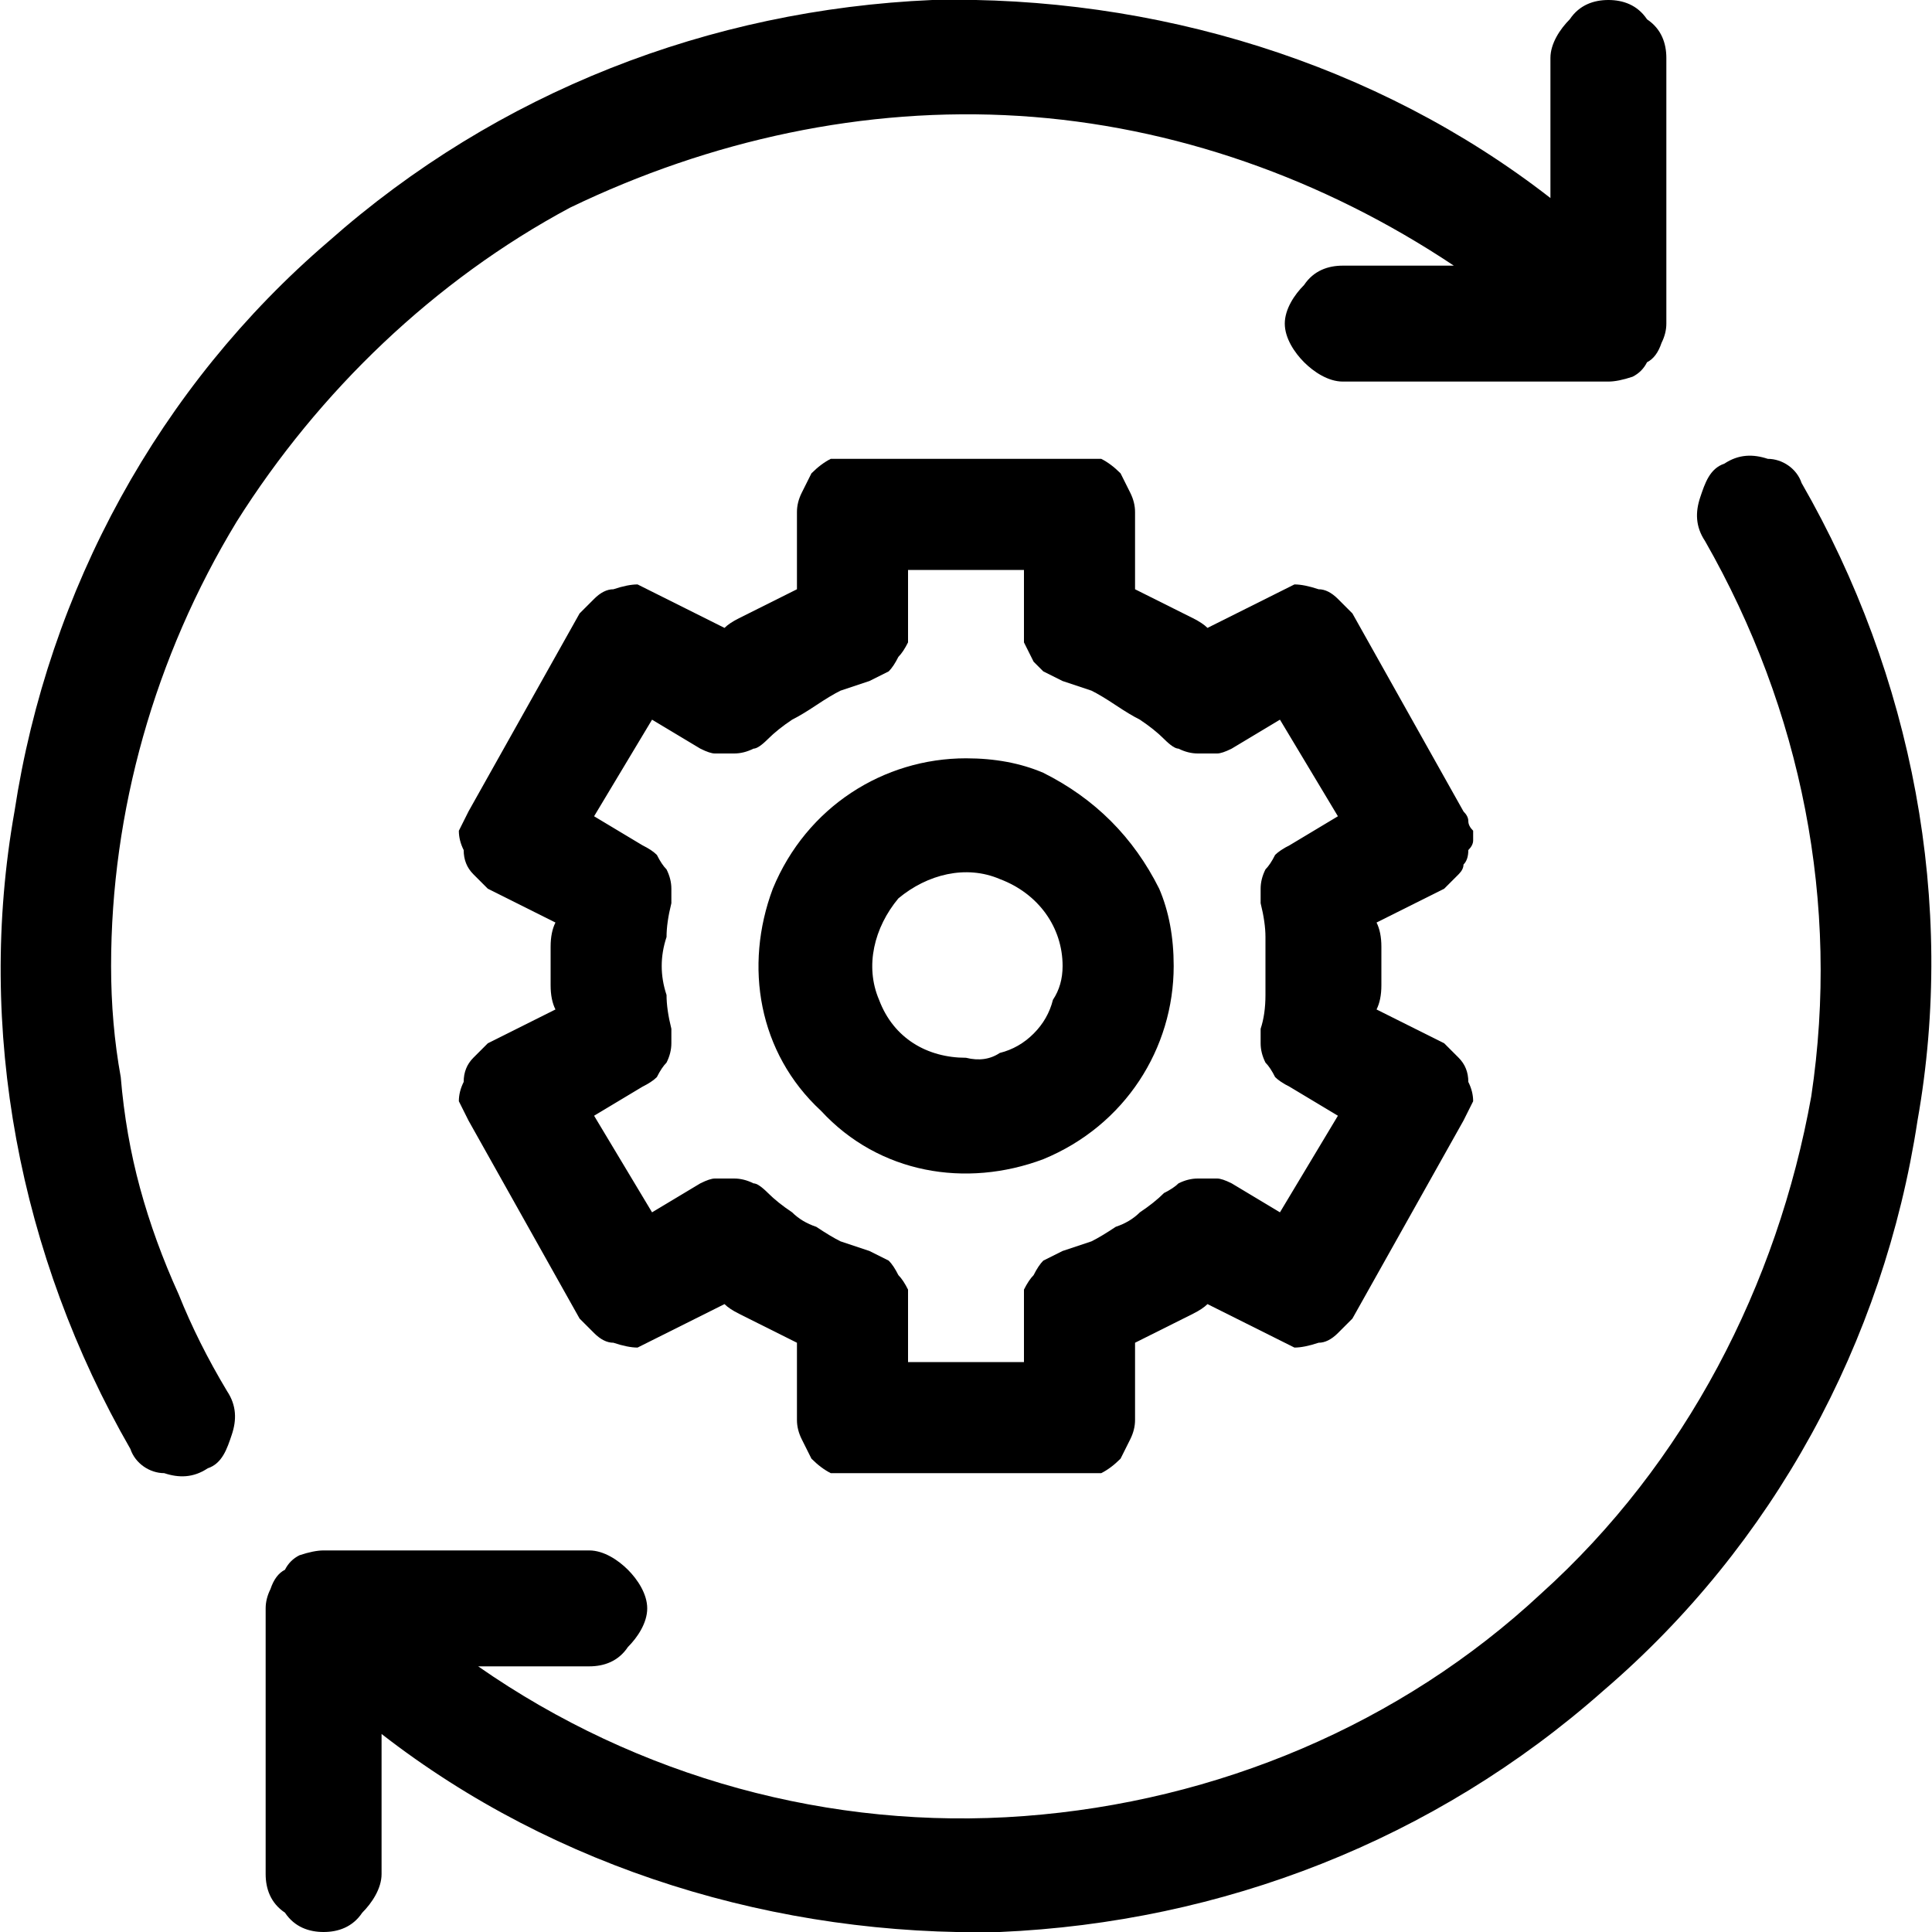
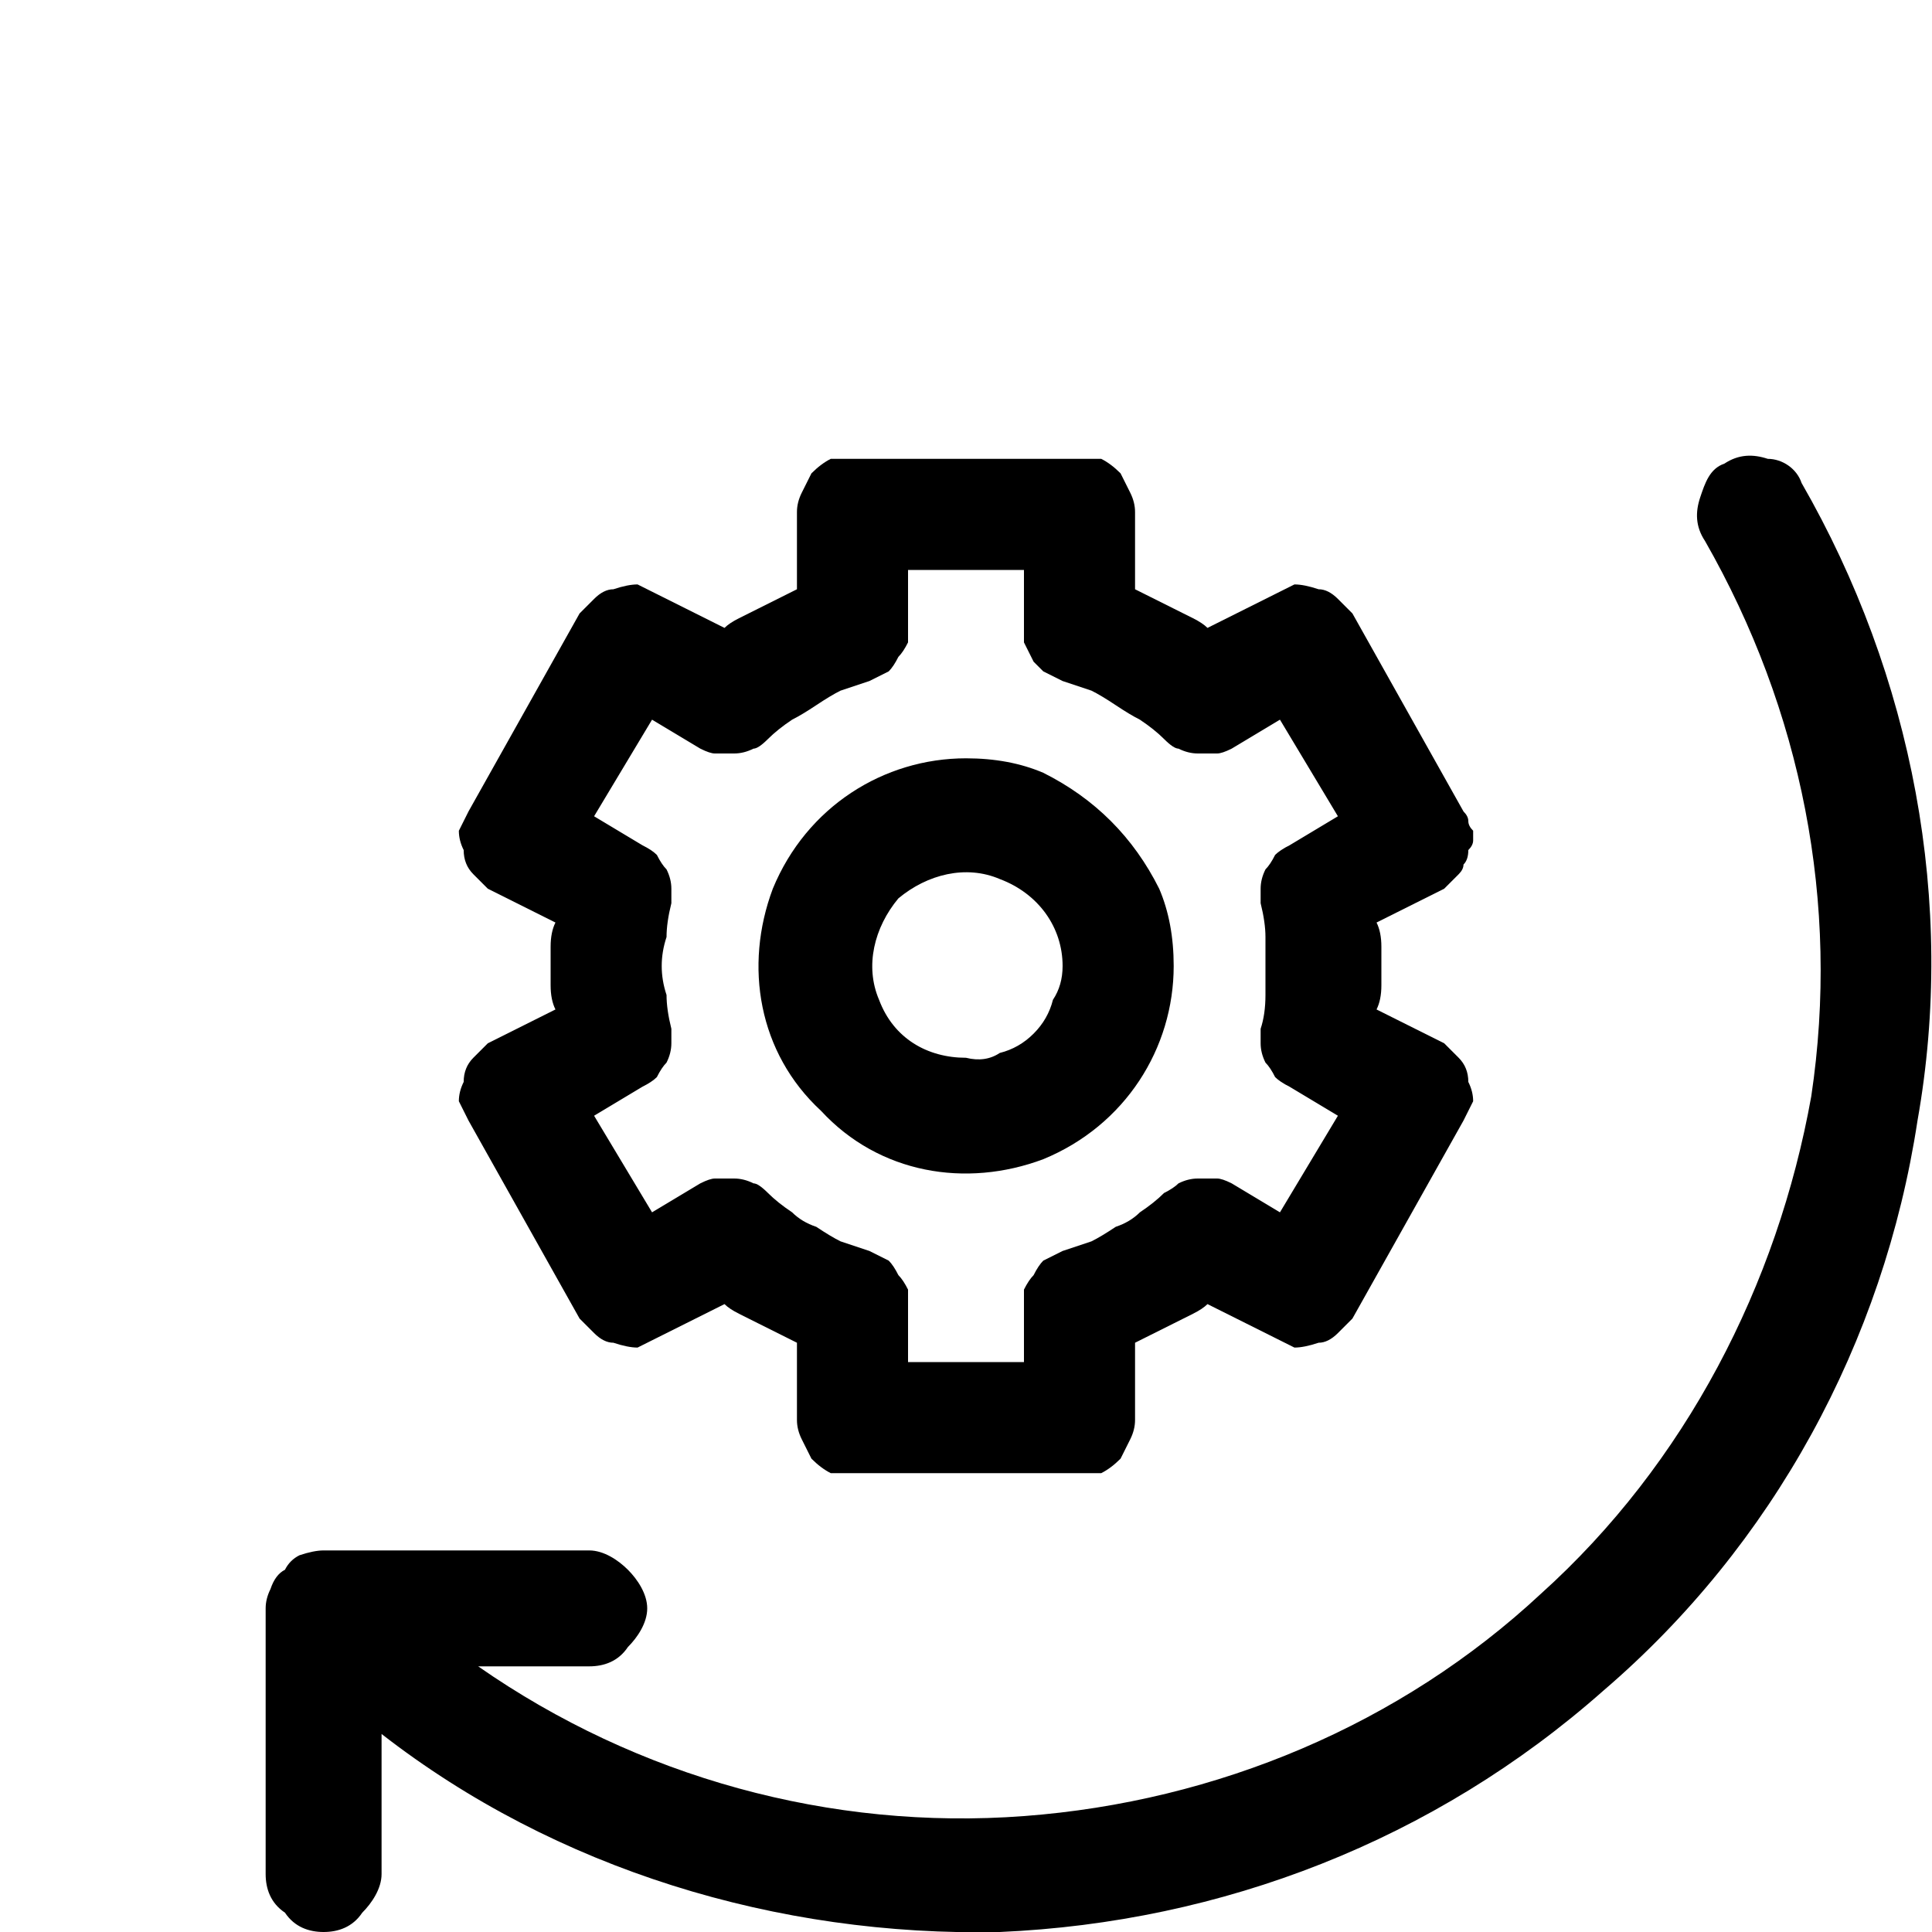
<svg xmlns="http://www.w3.org/2000/svg" version="1.2" viewBox="0 0 40 40" width="40" height="40">
  <title>progressive-svg</title>
  <style>
		.s0 { fill: #000000 } 
	</style>
  <filter id="f0">
    <feFlood flood-color="#ffffff" flood-opacity="1" />
    <feBlend mode="normal" in2="SourceGraphic" />
    <feComposite in2="SourceAlpha" operator="in" />
  </filter>
  <g id="Folder 1" filter="url(#f0)">
-     <path id="Path_6279" class="s0" d="m2.3 20c0-3.2 0.9-6.4 2.6-9.2 1.7-2.7 4.1-5 6.9-6.5 2.9-1.4 6.1-2.1 9.3-1.9 3.2 0.2 6.3 1.3 9 3.1h-2.3c-0.3 0-0.6 0.1-0.8 0.4-0.2 0.2-0.4 0.5-0.4 0.8 0 0.3 0.2 0.6 0.4 0.8 0.2 0.2 0.5 0.4 0.8 0.4h5.5q0.2 0 0.5-0.1 0.2-0.1 0.3-0.3 0.2-0.1 0.3-0.4 0.1-0.2 0.1-0.4v-5.5c0-0.3-0.1-0.6-0.4-0.8-0.2-0.3-0.5-0.4-0.8-0.4-0.3 0-0.6 0.1-0.8 0.4-0.2 0.2-0.4 0.5-0.4 0.8v2.9c-3.6-2.8-8.2-4.2-12.8-4.1-4.6 0.2-9 1.9-12.5 5-3.5 3-5.8 7.2-6.5 11.8-0.8 4.5 0.1 9.2 2.4 13.2 0.1 0.3 0.4 0.5 0.7 0.5 0.3 0.1 0.6 0.1 0.9-0.1 0.3-0.1 0.4-0.4 0.5-0.7 0.1-0.3 0.1-0.6-0.1-0.9q-0.6-1-1-2-0.5-1.1-0.8-2.2-0.3-1.1-0.4-2.3-0.2-1.1-0.2-2.3z" />
    <path id="Path_6280" class="s0" d="m37.3 10c-0.1-0.3-0.4-0.5-0.7-0.5-0.3-0.1-0.6-0.1-0.9 0.1-0.3 0.1-0.4 0.4-0.5 0.7-0.1 0.3-0.1 0.6 0.1 0.9 2 3.5 2.8 7.5 2.2 11.5-0.7 3.9-2.6 7.6-5.6 10.3-2.9 2.7-6.7 4.3-10.7 4.6-4 0.3-8-0.8-11.3-3.1h2.3c0.3 0 0.6-0.1 0.8-0.4 0.2-0.2 0.4-0.5 0.4-0.8 0-0.3-0.2-0.6-0.4-0.8-0.2-0.2-0.5-0.4-0.8-0.4h-5.5q-0.2 0-0.5 0.1-0.2 0.1-0.3 0.3-0.2 0.1-0.3 0.4-0.1 0.2-0.1 0.4v5.5c0 0.3 0.1 0.6 0.4 0.8 0.2 0.3 0.5 0.4 0.8 0.4 0.3 0 0.6-0.1 0.8-0.4 0.2-0.2 0.4-0.5 0.4-0.8v-2.9c3.6 2.8 8.2 4.2 12.8 4.1 4.6-0.2 9-1.9 12.5-5 3.5-3 5.8-7.2 6.5-11.8 0.8-4.5-0.1-9.2-2.4-13.2z" />
    <path id="Path_6281" fill-rule="evenodd" class="s0" d="m30.3 17.9q0 0.1-0.1 0.2 0 0-0.1 0.1-0.1 0.1-0.2 0.2l-1.4 0.7q0.1 0.2 0.1 0.5 0 0.2 0 0.4 0 0.2 0 0.4 0 0.3-0.1 0.5l1.4 0.7q0.2 0.2 0.3 0.3 0.2 0.2 0.2 0.5 0.1 0.2 0.1 0.4-0.1 0.2-0.2 0.4l-2.3 4.1q-0.2 0.2-0.3 0.3-0.2 0.2-0.4 0.2-0.3 0.1-0.5 0.1-0.2-0.1-0.4-0.2l-1.4-0.7q-0.1 0.1-0.3 0.2-0.2 0.1-0.4 0.2-0.2 0.1-0.4 0.2-0.2 0.1-0.4 0.2v1.6q0 0.2-0.1 0.4-0.1 0.2-0.2 0.4-0.2 0.2-0.4 0.3-0.2 0-0.5 0h-4.6q-0.3 0-0.5 0-0.2-0.1-0.4-0.3-0.1-0.2-0.2-0.4-0.1-0.2-0.1-0.4v-1.6q-0.2-0.1-0.4-0.2-0.2-0.1-0.4-0.2-0.2-0.1-0.4-0.2-0.2-0.1-0.3-0.2l-1.4 0.7q-0.2 0.1-0.4 0.2-0.2 0-0.5-0.1-0.2 0-0.4-0.2-0.1-0.1-0.3-0.3l-2.3-4.1q-0.1-0.2-0.2-0.4 0-0.2 0.1-0.4 0-0.3 0.2-0.5 0.1-0.1 0.3-0.3l1.4-0.7q-0.1-0.2-0.1-0.5 0-0.2 0-0.4 0-0.2 0-0.4 0-0.3 0.1-0.5l-1.4-0.7q-0.2-0.2-0.3-0.3-0.2-0.2-0.2-0.5-0.1-0.2-0.1-0.4 0.1-0.2 0.2-0.4l2.3-4.1q0.2-0.2 0.3-0.3 0.2-0.2 0.4-0.2 0.3-0.1 0.5-0.1 0.2 0.1 0.4 0.2l1.4 0.7q0.1-0.1 0.3-0.2 0.2-0.1 0.4-0.2 0.2-0.1 0.4-0.2 0.2-0.1 0.4-0.2v-1.6q0-0.2 0.1-0.4 0.1-0.2 0.2-0.4 0.2-0.2 0.4-0.3 0.2 0 0.5 0h4.6q0.3 0 0.5 0 0.2 0.1 0.4 0.3 0.1 0.2 0.2 0.4 0.1 0.2 0.1 0.4v1.6q0.2 0.1 0.4 0.2 0.2 0.1 0.4 0.2 0.2 0.1 0.4 0.2 0.2 0.1 0.3 0.2l1.4-0.7q0.2-0.1 0.4-0.2 0.2 0 0.5 0.1 0.2 0 0.4 0.2 0.1 0.1 0.3 0.3l2.3 4.1q0.1 0.1 0.1 0.2 0 0.1 0.1 0.2 0 0.1 0 0.2 0 0.1-0.1 0.2 0 0.2-0.1 0.3zm-4.2 0.5q0-0.2 0.1-0.4 0.1-0.1 0.2-0.3 0.1-0.1 0.3-0.2l1-0.6-1.2-2-1 0.6q-0.2 0.1-0.3 0.1-0.2 0-0.4 0-0.2 0-0.4-0.1-0.1 0-0.3-0.2-0.2-0.2-0.5-0.4-0.2-0.1-0.5-0.3-0.3-0.2-0.5-0.3-0.3-0.1-0.6-0.2-0.2-0.1-0.4-0.2-0.1-0.1-0.2-0.2-0.1-0.2-0.2-0.4 0-0.2 0-0.3v-1.2h-2.4v1.2q0 0.1 0 0.3-0.1 0.2-0.2 0.3-0.1 0.2-0.2 0.3-0.2 0.1-0.4 0.2-0.3 0.1-0.6 0.2-0.2 0.1-0.5 0.3-0.3 0.2-0.5 0.3-0.3 0.2-0.5 0.4-0.2 0.2-0.3 0.2-0.2 0.1-0.4 0.1-0.2 0-0.4 0-0.1 0-0.3-0.1l-1-0.6-1.2 2 1 0.6q0.2 0.1 0.3 0.2 0.1 0.2 0.2 0.3 0.1 0.2 0.1 0.4 0 0.2 0 0.3-0.1 0.4-0.1 0.7-0.1 0.3-0.1 0.6 0 0.3 0.1 0.6 0 0.3 0.1 0.7 0 0.1 0 0.3 0 0.2-0.1 0.4-0.1 0.1-0.2 0.3-0.1 0.1-0.3 0.2l-1 0.6 1.2 2 1-0.6q0.2-0.1 0.3-0.1 0.2 0 0.4 0 0.2 0 0.4 0.1 0.1 0 0.3 0.2 0.2 0.2 0.5 0.4 0.2 0.2 0.5 0.3 0.3 0.2 0.5 0.3 0.3 0.1 0.6 0.2 0.2 0.1 0.4 0.2 0.1 0.1 0.2 0.3 0.1 0.1 0.2 0.3 0 0.2 0 0.3v1.2h2.4v-1.2q0-0.1 0-0.3 0.1-0.2 0.2-0.3 0.1-0.2 0.2-0.3 0.2-0.1 0.4-0.2 0.3-0.1 0.6-0.2 0.2-0.1 0.5-0.3 0.3-0.1 0.5-0.3 0.3-0.2 0.5-0.4 0.2-0.1 0.3-0.2 0.2-0.1 0.4-0.1 0.2 0 0.4 0 0.1 0 0.3 0.1l1 0.6 1.2-2-1-0.6q-0.2-0.1-0.3-0.2-0.1-0.2-0.2-0.3-0.1-0.2-0.1-0.4 0-0.2 0-0.3 0.1-0.3 0.1-0.7 0-0.3 0-0.6 0-0.3 0-0.6 0-0.3-0.1-0.7 0-0.1 0-0.3z" />
    <path id="Path_6282" fill-rule="evenodd" class="s0" d="m21.6 16q0.8 0.4 1.4 1 0.6 0.6 1 1.4 0.3 0.7 0.3 1.6c0 1.7-1 3.3-2.7 4-1.6 0.6-3.4 0.3-4.6-1-1.3-1.2-1.6-3-1-4.6 0.7-1.7 2.3-2.7 4-2.7q0.9 0 1.6 0.3zm-0.9 5.8q0.4-0.1 0.7-0.4 0.3-0.3 0.4-0.7 0.2-0.3 0.2-0.7c0-0.8-0.5-1.5-1.3-1.8-0.7-0.3-1.5-0.1-2.1 0.4-0.5 0.6-0.7 1.4-0.4 2.1 0.3 0.8 1 1.2 1.8 1.2q0.4 0.1 0.7-0.1z" />
  </g>
</svg>